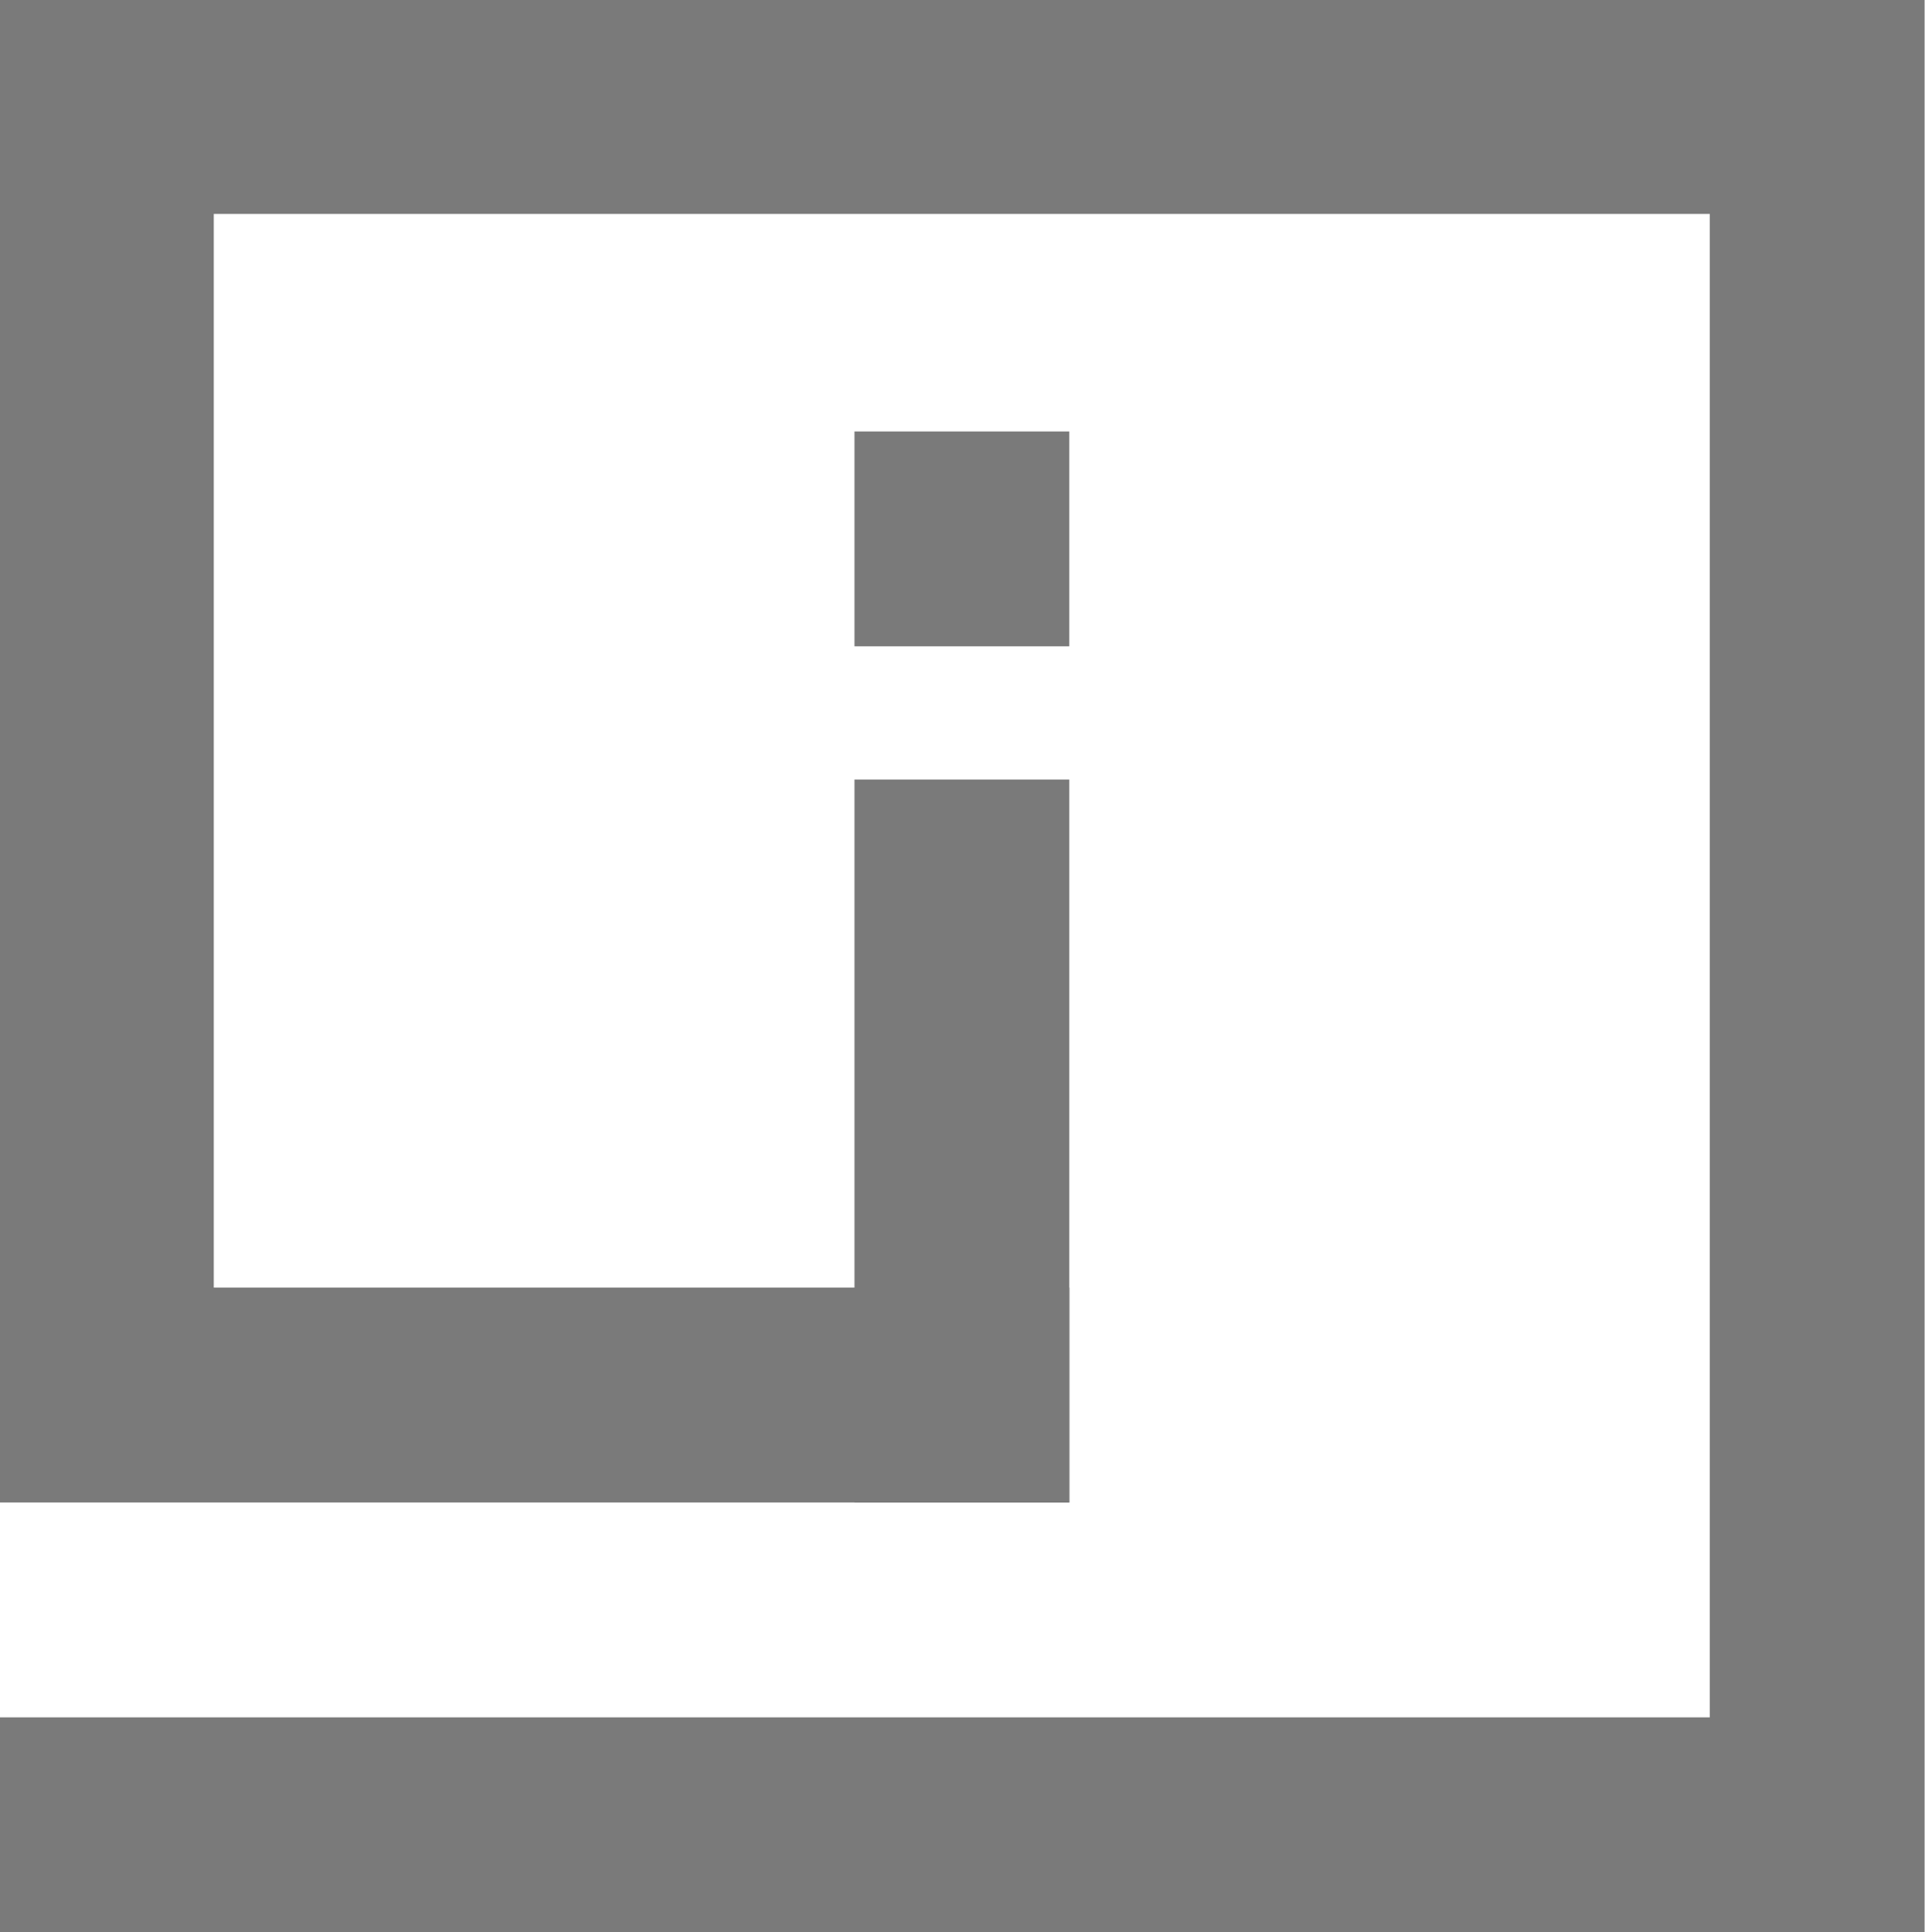
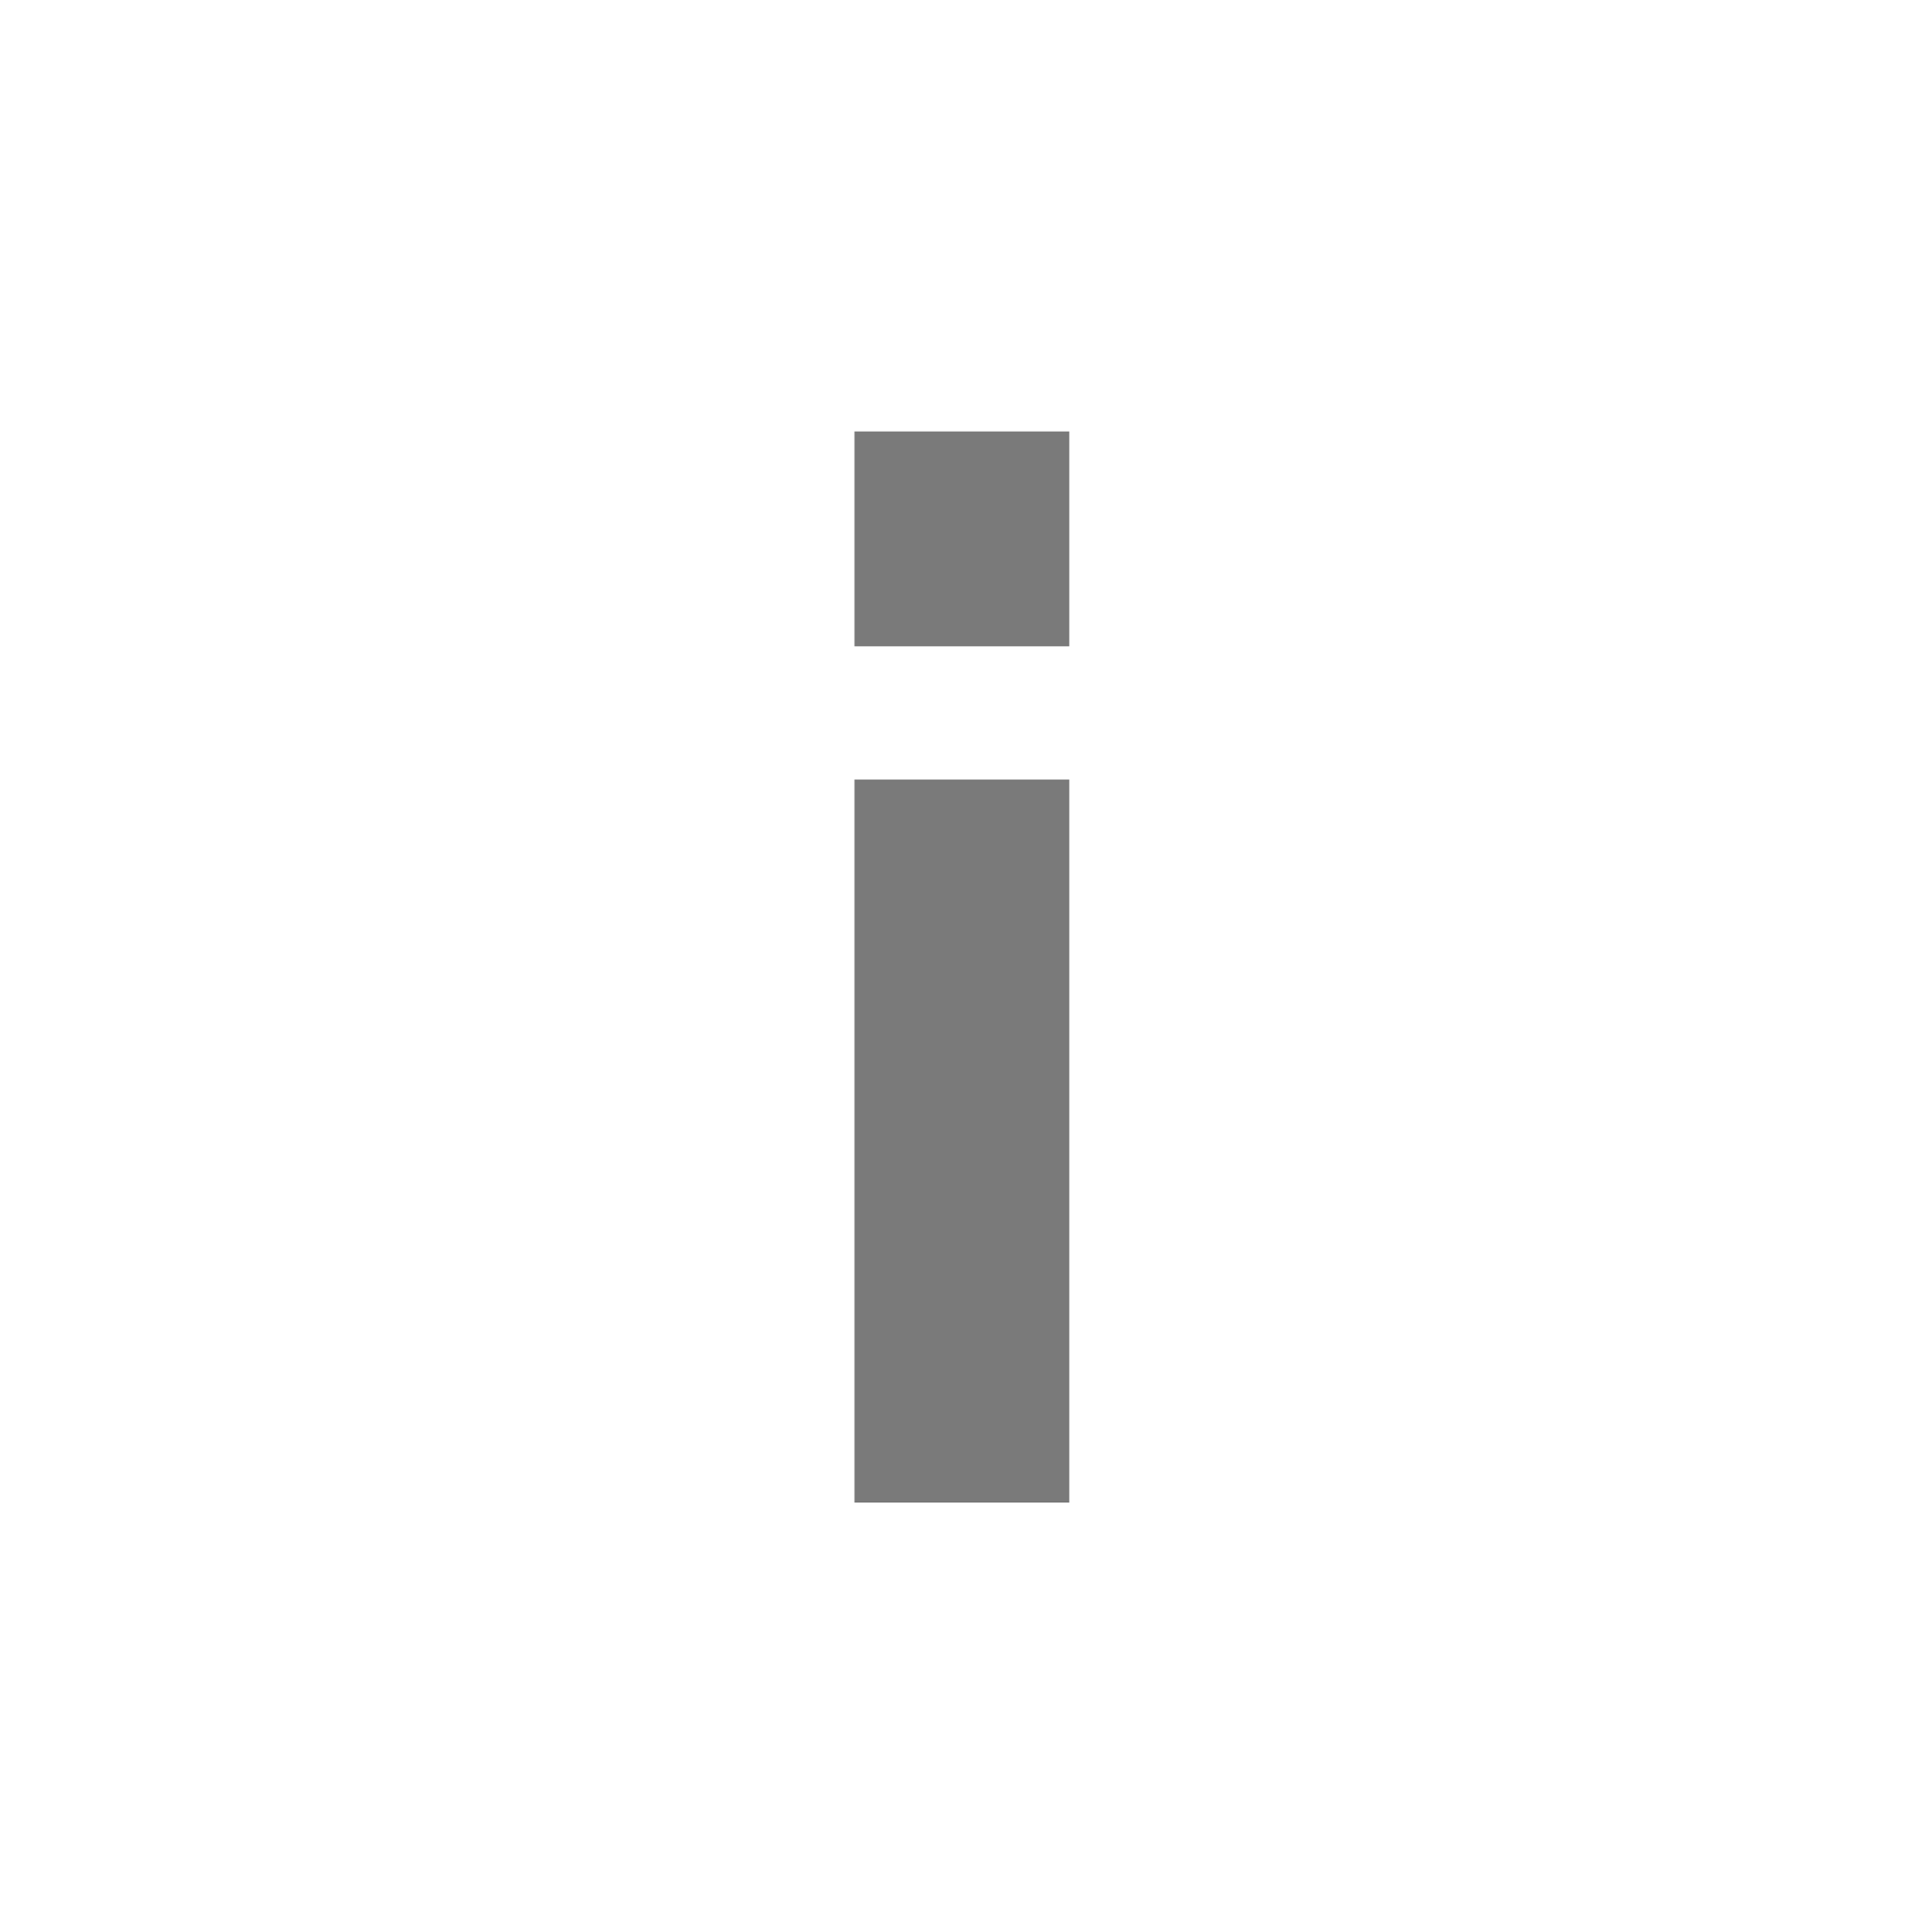
<svg xmlns="http://www.w3.org/2000/svg" id="Ebene_1" data-name="Ebene 1" viewBox="0 0 375.24 376.18">
  <defs>
    <style>
      .cls-1 {
        fill: #7A7A7A;
      }
    </style>
  </defs>
-   <polygon class="cls-1" points="-.14 0 -.14 292.52 208.23 292.52 208.23 250.68 41.63 250.68 41.63 41.65 332.94 41.65 332.94 334.35 -.14 334.35 -.14 376.18 374.77 376.18 374.77 0 -.14 0" />
  <rect class="cls-1" x="166.39" y="151.77" width="41.83" height="140.77" />
  <rect class="cls-1" x="166.39" y="84" width="41.83" height="41.83" />
</svg>